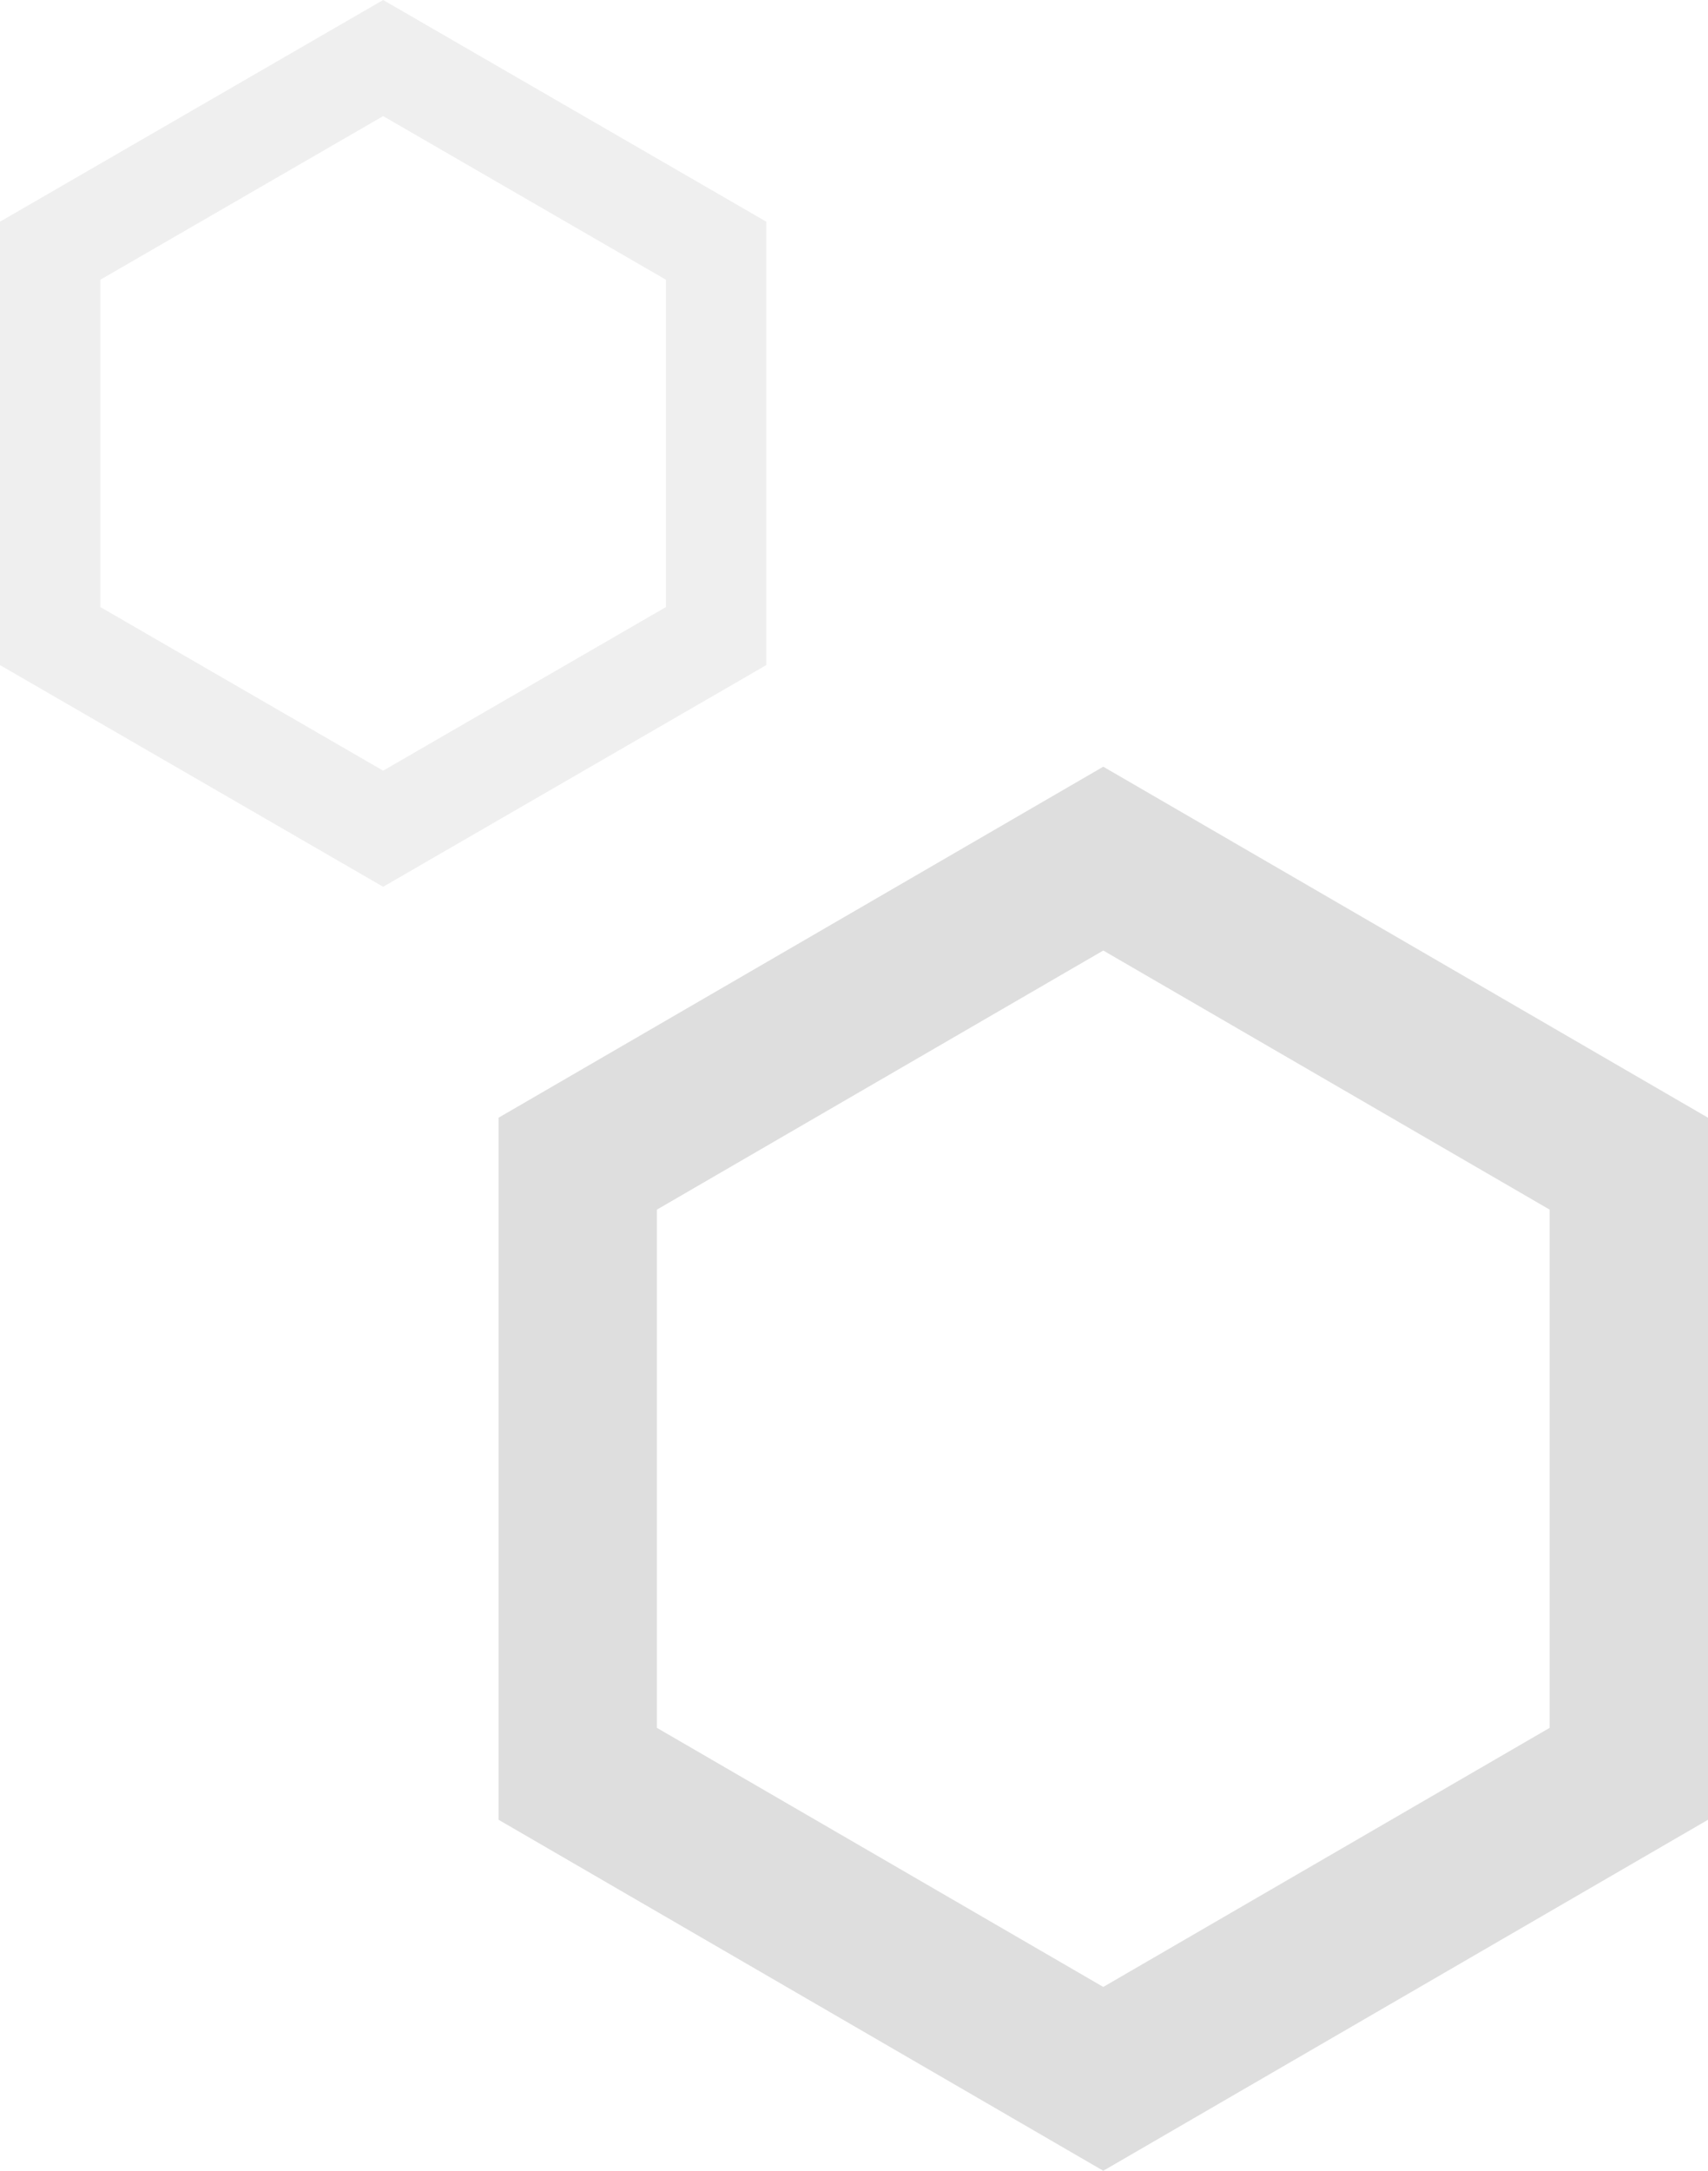
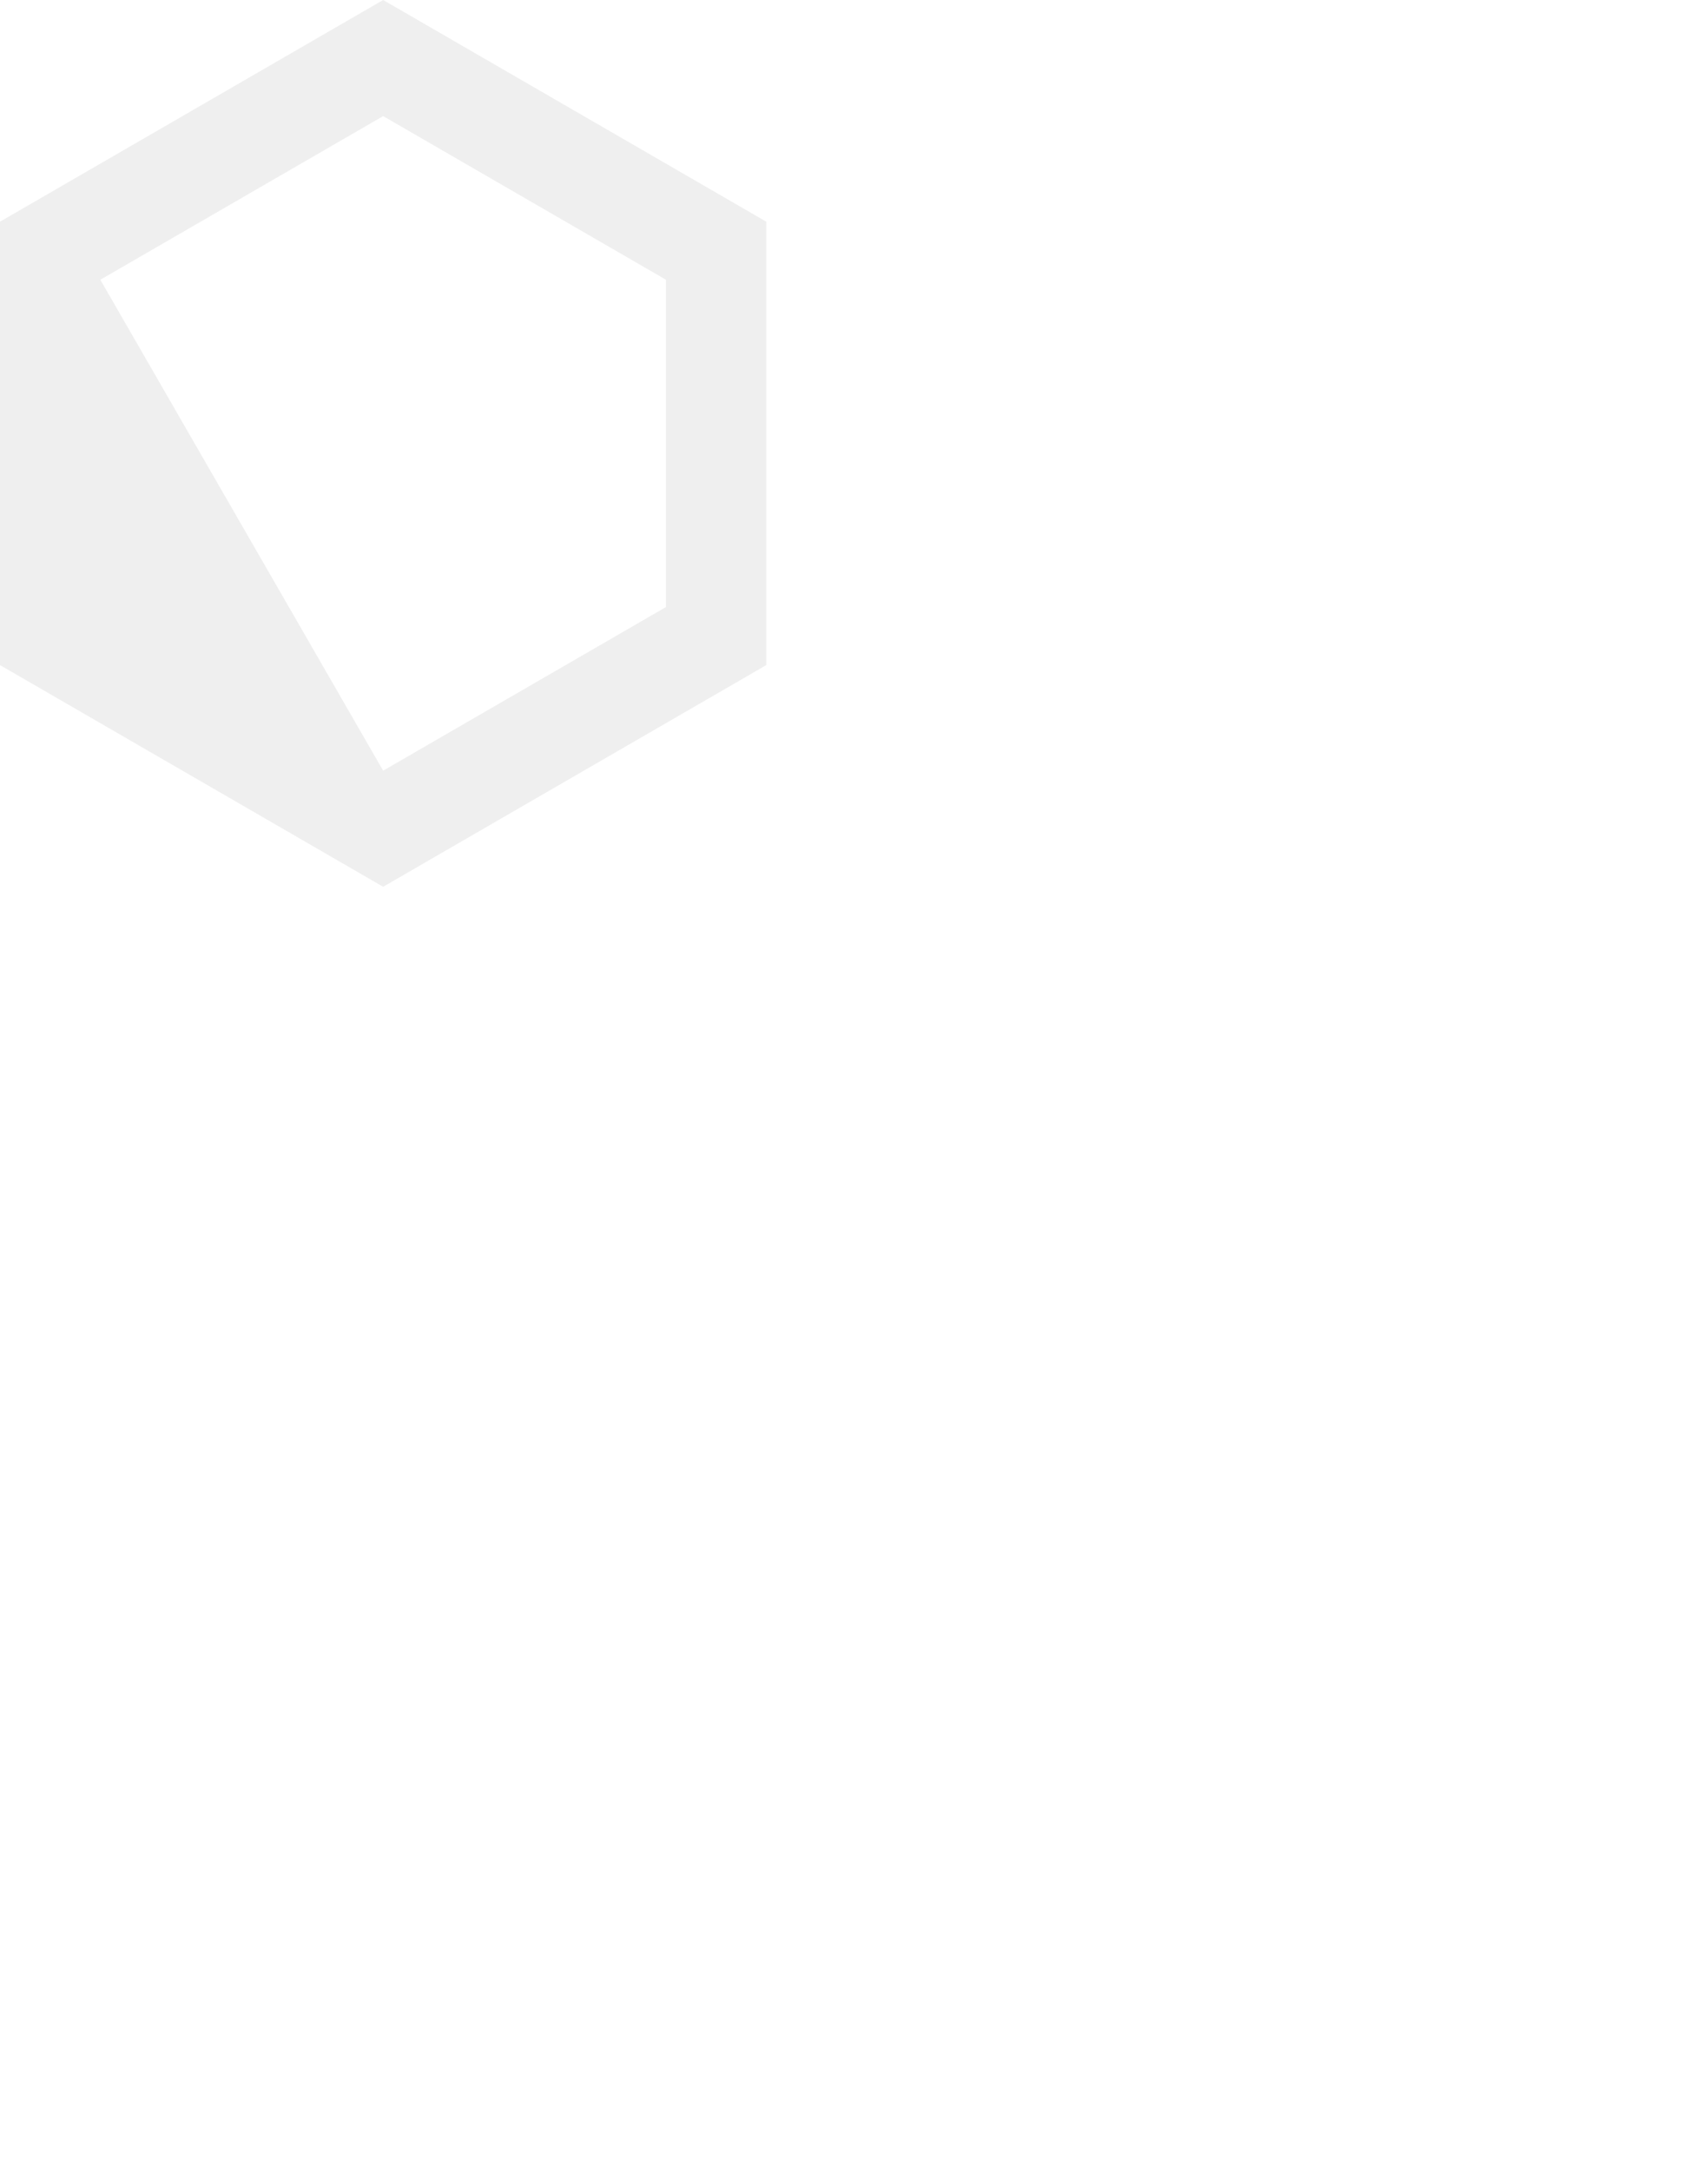
<svg xmlns="http://www.w3.org/2000/svg" width="185px" height="235px" viewBox="0 0 185 235" version="1.1">
  <title>01.01 Cost Savings - Octo 2 - Upper Left</title>
  <g id="Layouts" stroke="none" stroke-width="1" fill="none" fill-rule="evenodd" fill-opacity="0.13">
    <g id="01.01-Cost-Savings---Reduced-Capital-Expenditure" transform="translate(-89, -661)" fill="#000000">
      <g id="01.01-Cost-Savings---Octo-2---Upper-Left" transform="translate(89, 661)">
-         <path d="M81.5,93.5 L43.5,159 L81.5,224.5 L157.5,224.5 L195.5,159 L157.5,93.5 L81.5,93.5 Z M63.4,159 L91.45,110.651 L147.55,110.651 L175.599,159 L147.55,207.349 L91.45,207.349 L63.4,159 Z" id="Fill-1" transform="translate(119.5, 159) rotate(-270) translate(-119.5, -159)" />
-         <path d="M17.5,6.5 L-6.5,48 L17.5,89.5 L65.5,89.5 L89.5,48 L65.5,6.5 L17.5,6.5 Z M6.069,48 L23.784,17.367 L59.216,17.367 L76.931,48 L59.216,78.633 L23.784,78.633 L6.069,48 Z" id="Fill-1" opacity="0.5" transform="translate(41.5, 48) rotate(-270) translate(-41.5, -48)" />
+         <path d="M17.5,6.5 L-6.5,48 L17.5,89.5 L65.5,89.5 L89.5,48 L65.5,6.5 L17.5,6.5 Z M6.069,48 L23.784,17.367 L59.216,17.367 L76.931,48 L23.784,78.633 L6.069,48 Z" id="Fill-1" opacity="0.5" transform="translate(41.5, 48) rotate(-270) translate(-41.5, -48)" />
      </g>
    </g>
  </g>
</svg>